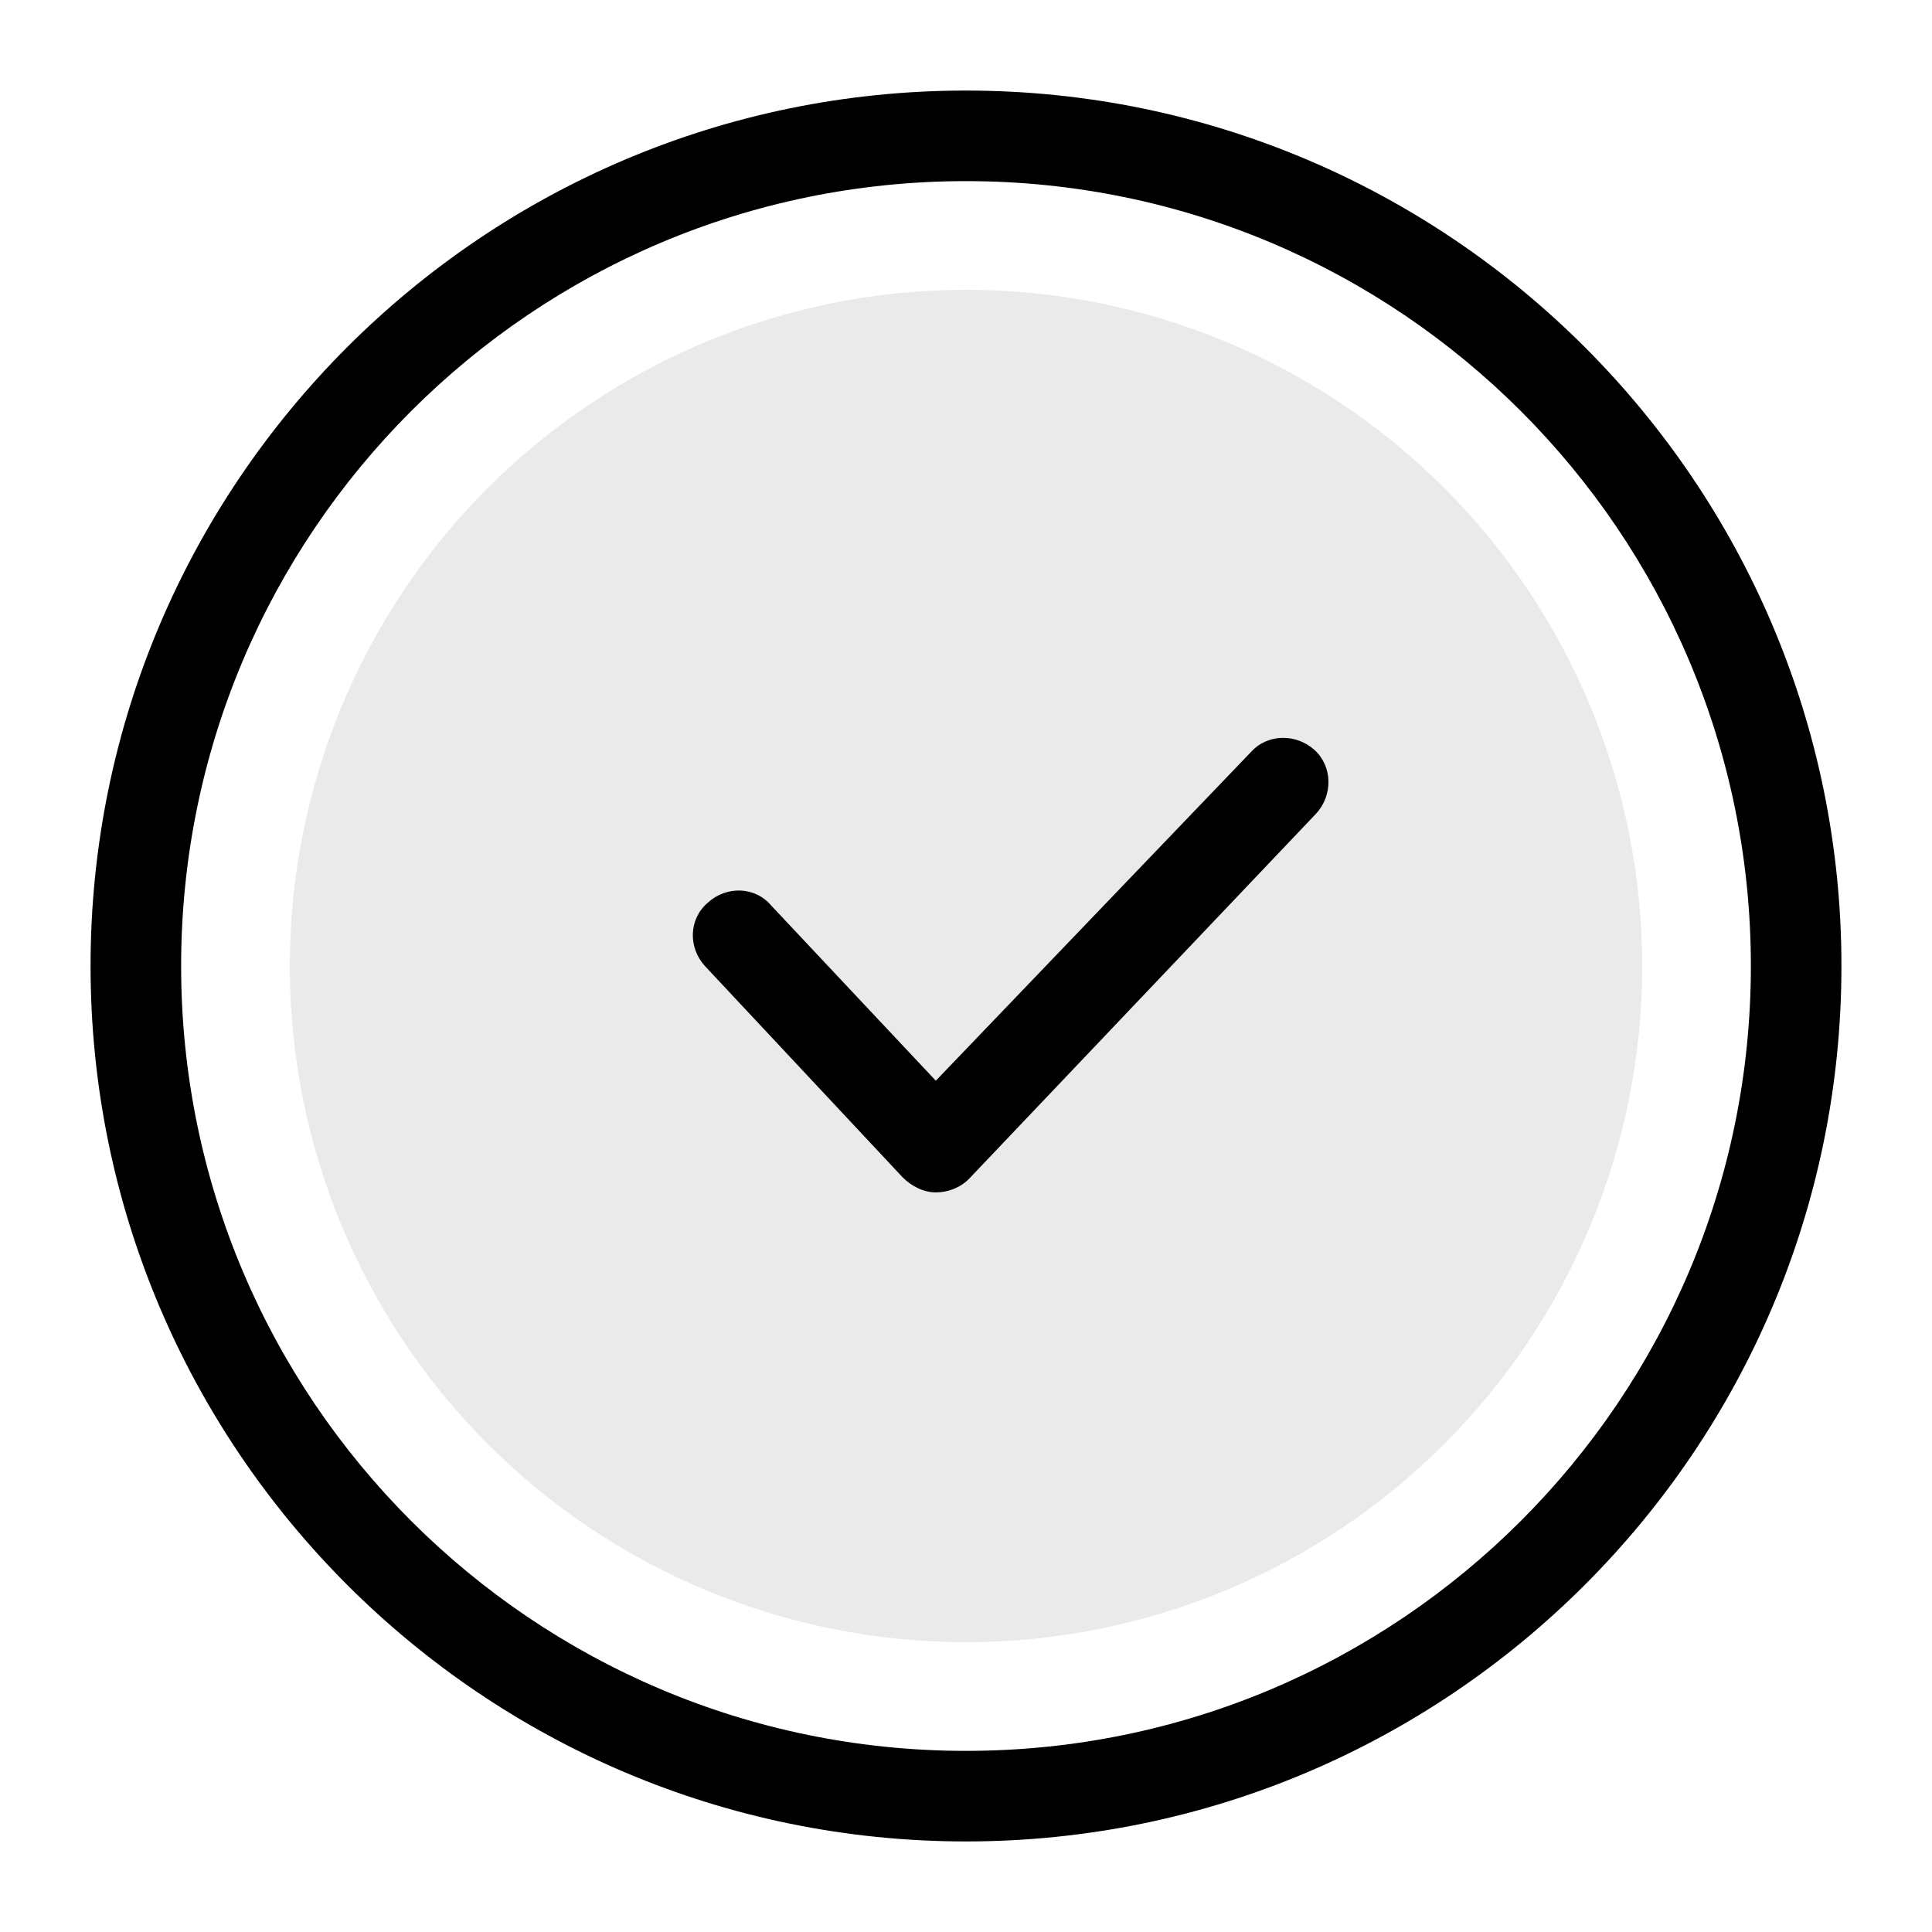
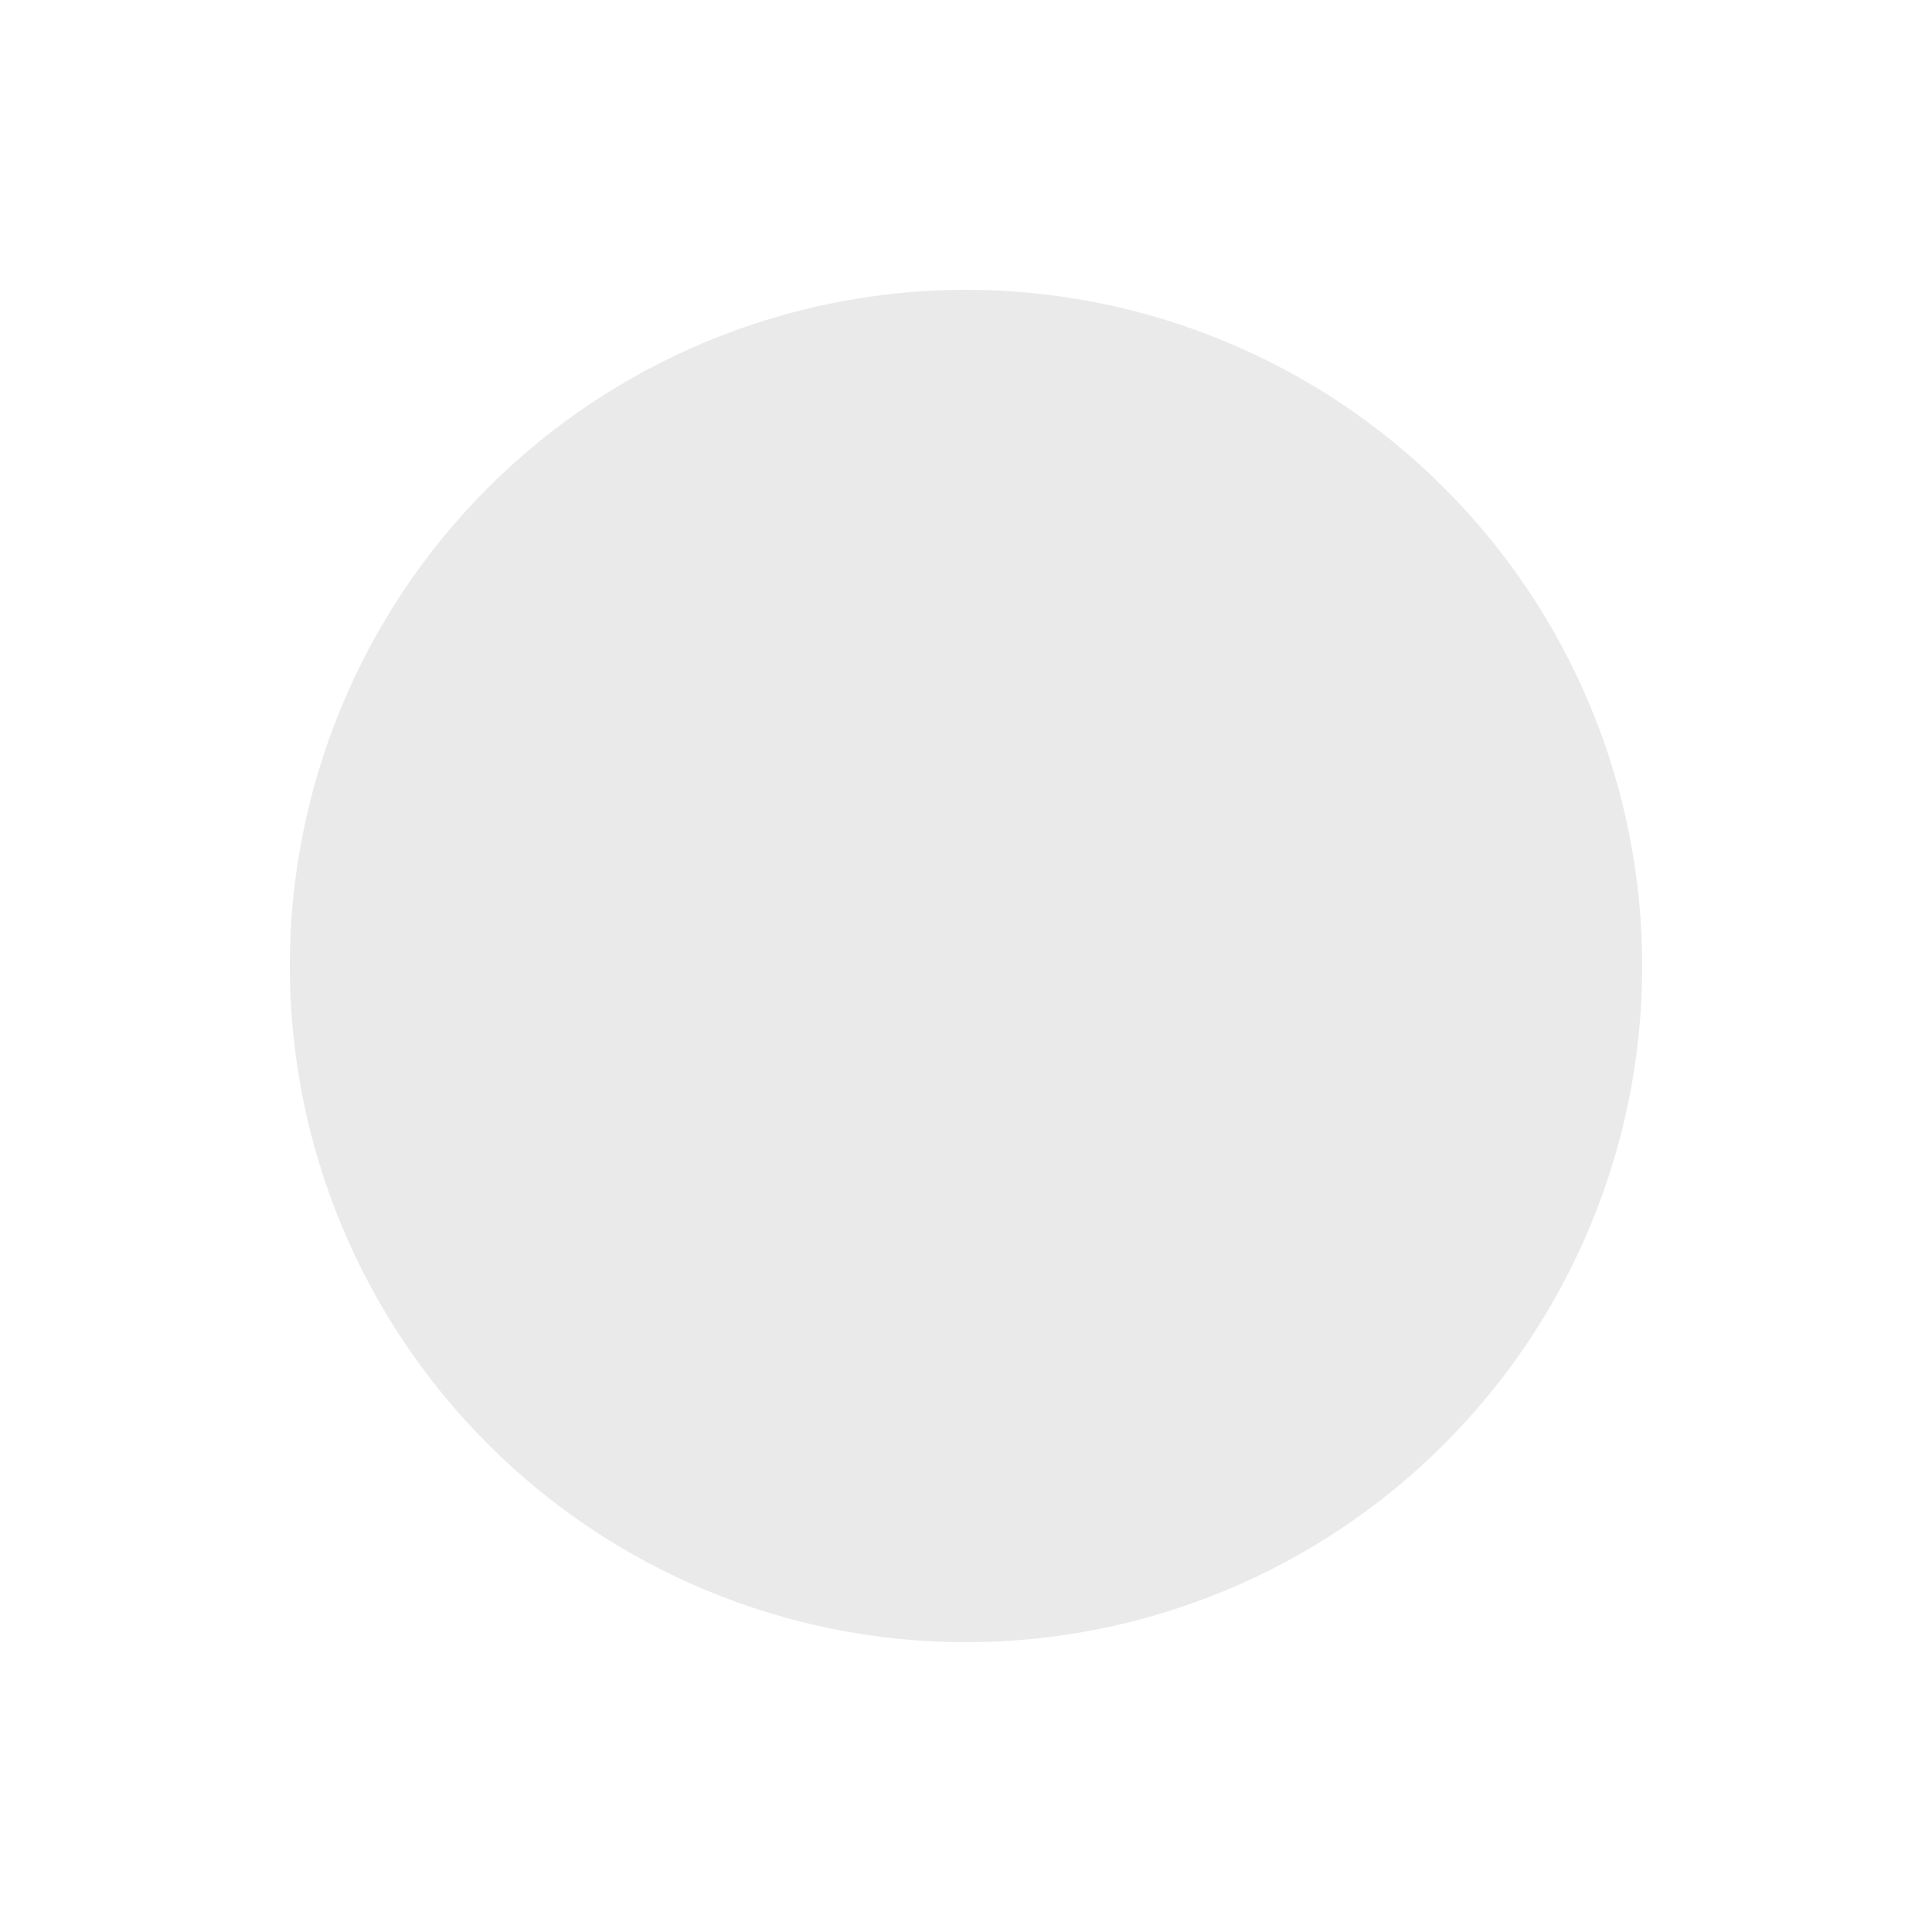
<svg xmlns="http://www.w3.org/2000/svg" width="40" height="40" viewBox="0 0 40 40" fill="none">
-   <path d="M20 6C16.287 6 12.726 7.475 10.101 10.101C7.475 12.726 6 16.287 6 20C6 23.713 7.475 27.274 10.101 29.899C12.726 32.525 16.287 34 20 34C23.713 34 27.274 32.525 29.899 29.899C32.525 27.274 34 23.713 34 20C34 16.287 32.525 12.726 29.899 10.101C27.274 7.475 23.713 6 20 6Z" fill="#EAEAEA" />
-   <path d="M20 38.125C10 38.125 1.875 30 1.875 20C1.875 10 10 1.875 20 1.875C30 1.875 38.125 10 38.125 20C38.125 30 30 38.125 20 38.125ZM20 3.75C11.031 3.75 3.75 11.031 3.75 20C3.75 28.969 11.031 36.25 20 36.25C28.969 36.25 36.25 28.969 36.25 20C36.25 11.031 28.969 3.75 20 3.75Z" fill="black" />
-   <path d="M19.375 24.687C19.125 24.687 18.875 24.562 18.688 24.375L14.594 20C14.251 19.625 14.251 19.031 14.657 18.687C15.032 18.344 15.626 18.344 15.969 18.75L19.375 22.375L25.907 15.562C26.25 15.187 26.844 15.187 27.219 15.531C27.594 15.875 27.594 16.469 27.25 16.844L20.063 24.406C19.875 24.594 19.625 24.687 19.375 24.687Z" fill="black" />
+   <path d="M20 6C16.287 6 12.726 7.475 10.101 10.101C7.475 12.726 6 16.287 6 20C6 23.713 7.475 27.274 10.101 29.899C12.726 32.525 16.287 34 20 34C23.713 34 27.274 32.525 29.899 29.899C32.525 27.274 34 23.713 34 20C34 16.287 32.525 12.726 29.899 10.101C27.274 7.475 23.713 6 20 6" fill="#EAEAEA" />
</svg>